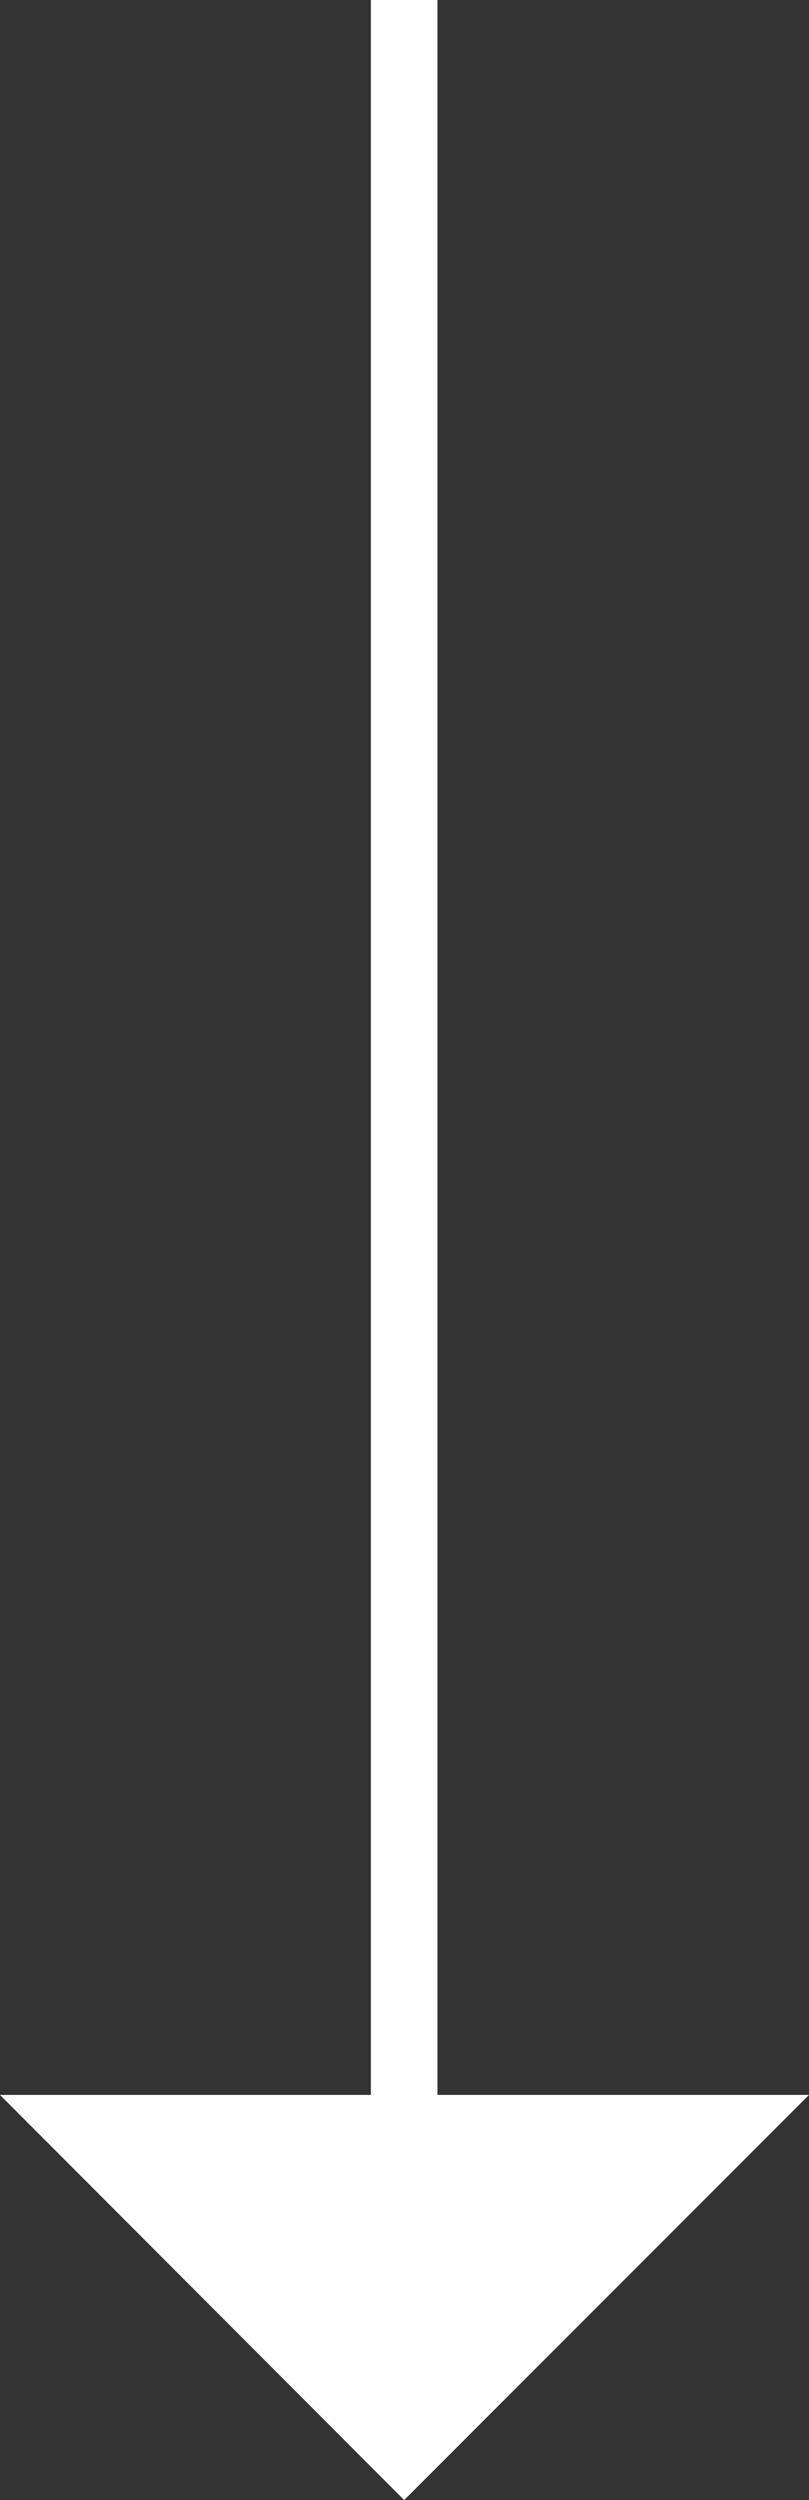
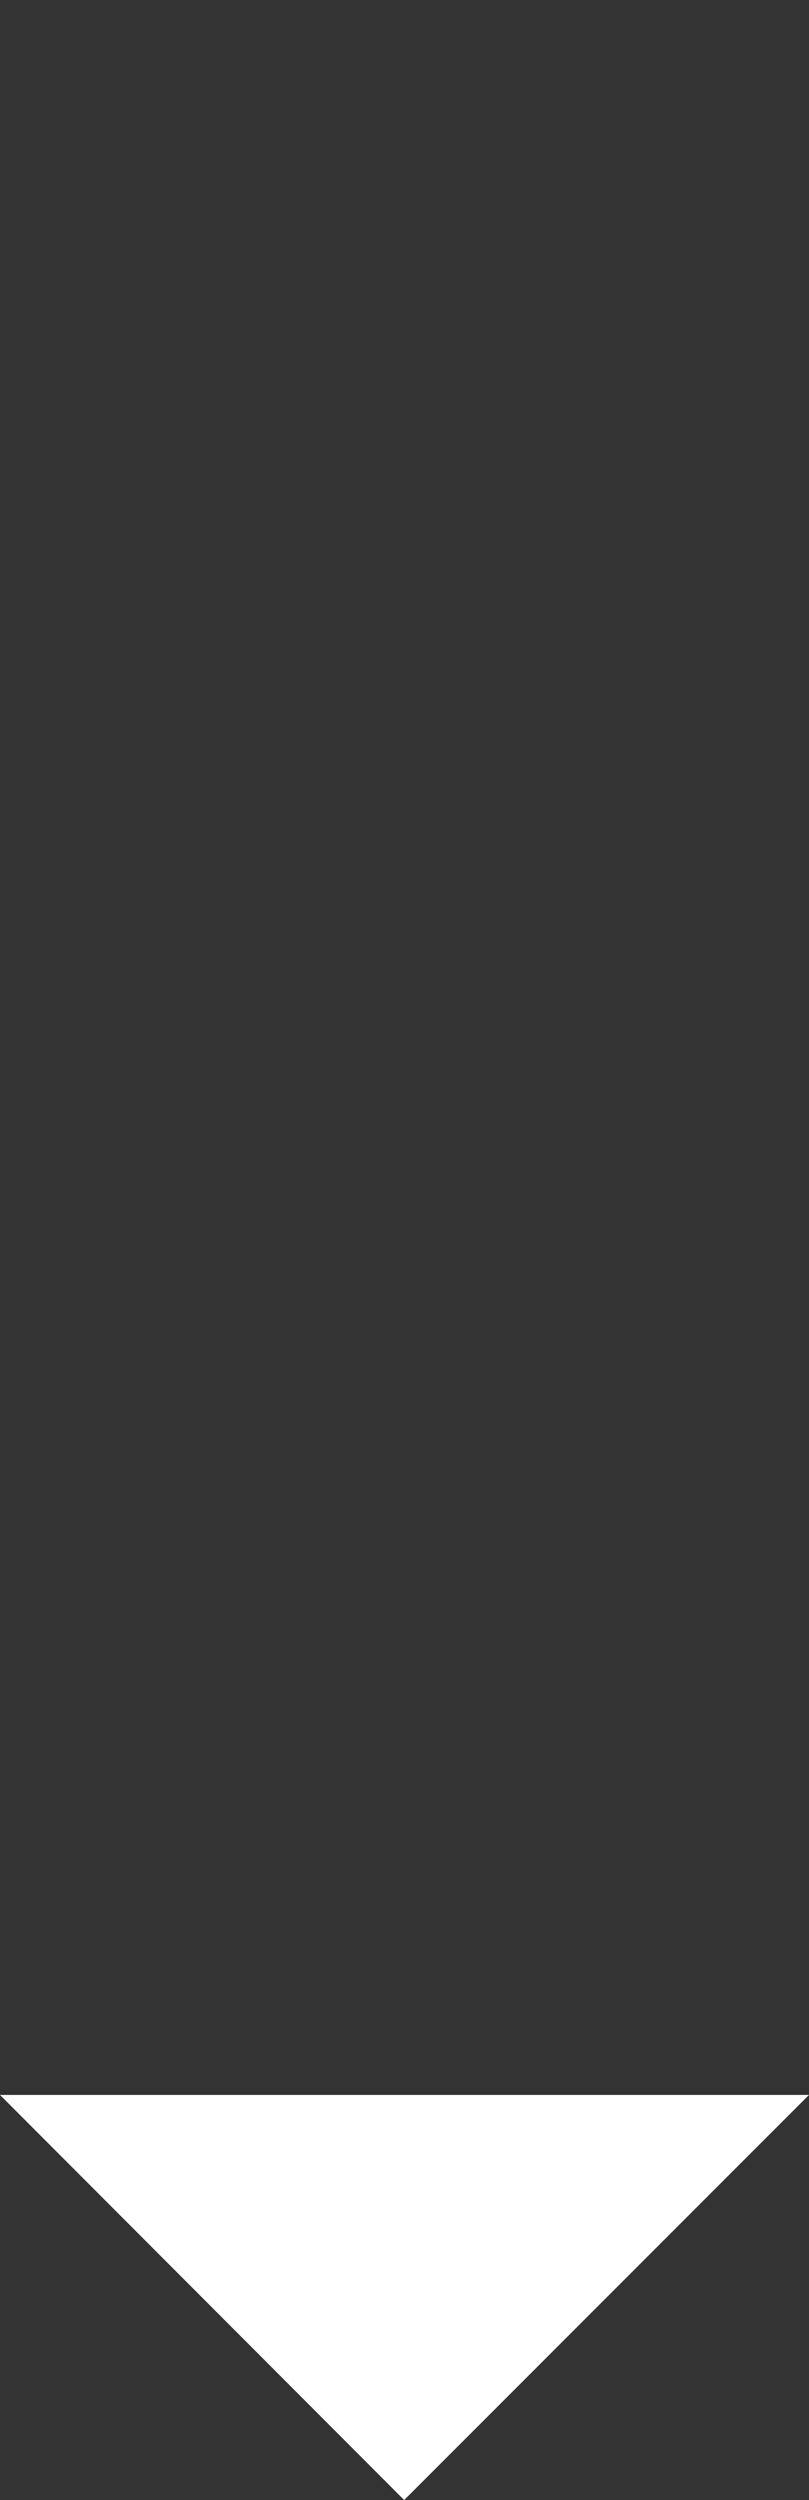
<svg xmlns="http://www.w3.org/2000/svg" viewBox="0 0 12.15 37.52">
  <rect x="0" y="0" width="12.15" height="37.52" fill="#333333" stroke="none" />
  <defs>
    <style>.cls-1{fill:none;stroke:#fff;stroke-miterlimit:10;}.cls-2{fill:#fff;}</style>
  </defs>
  <g id="レイヤー_2" data-name="レイヤー 2">
    <g id="design">
-       <line class="cls-1" x1="6.07" x2="6.07" y2="32.26" />
      <polygon class="cls-2" points="12.15 31.44 0 31.44 6.07 37.52 12.15 31.44" />
    </g>
  </g>
</svg>